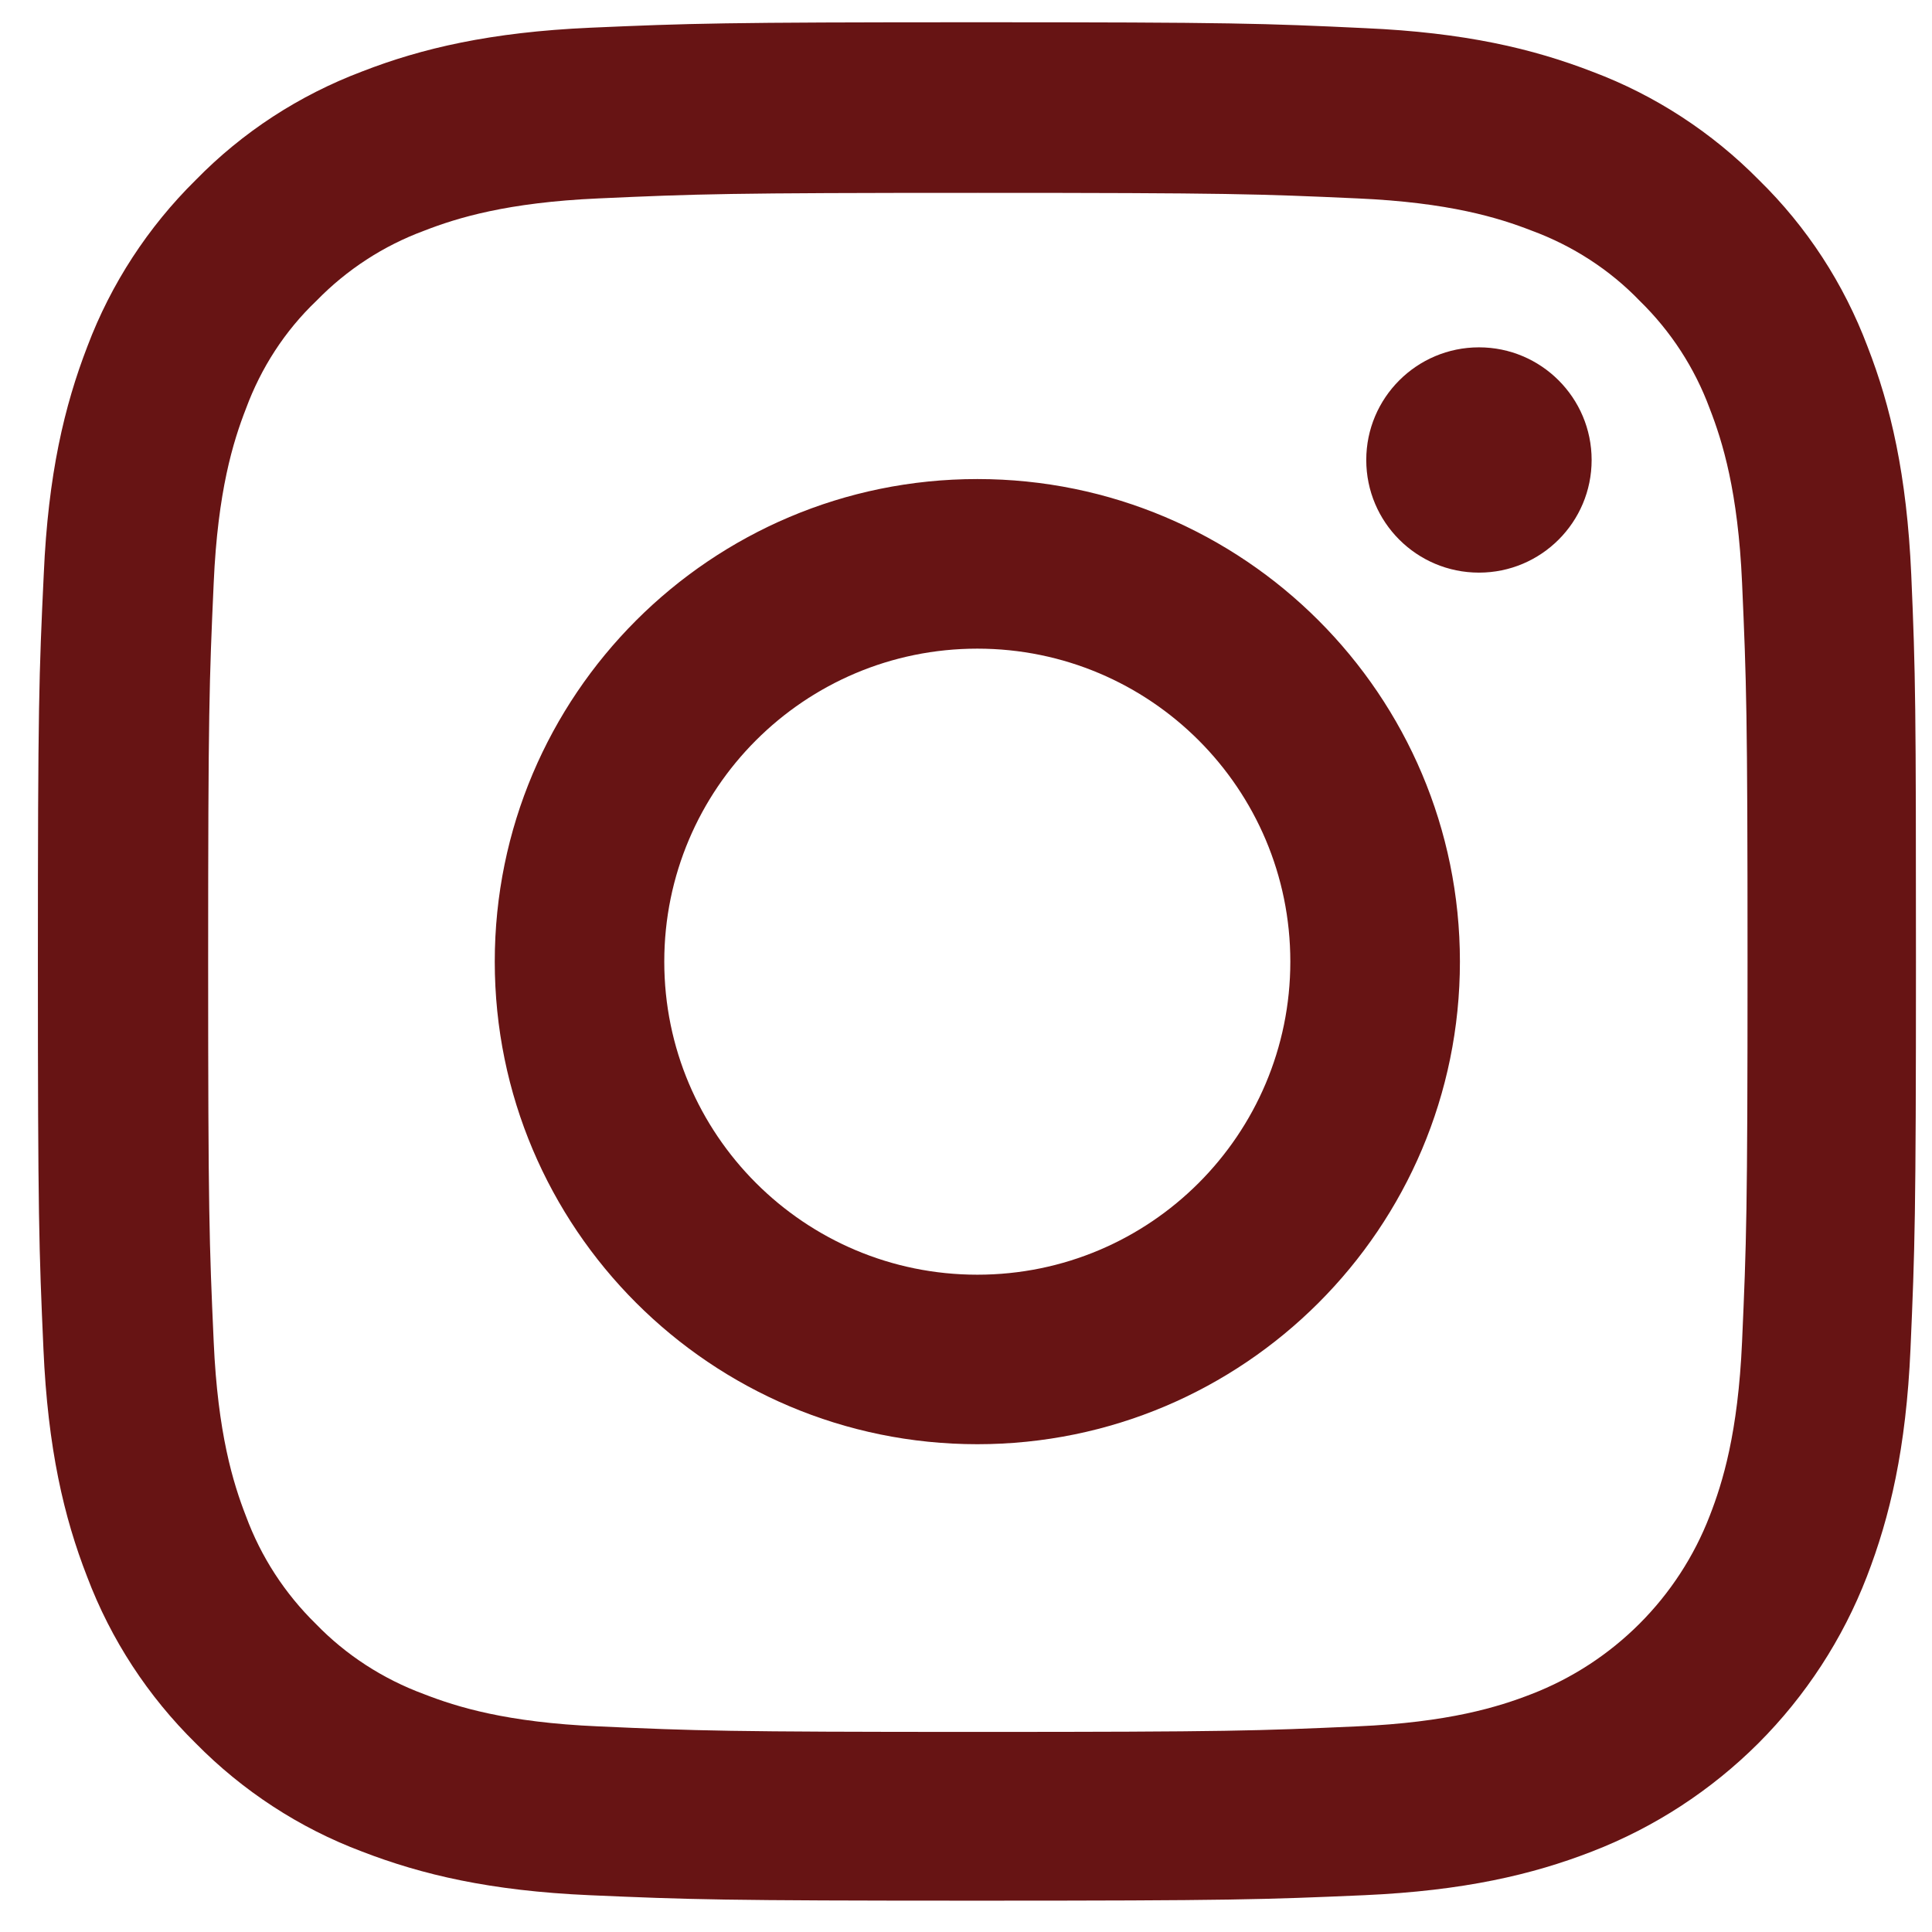
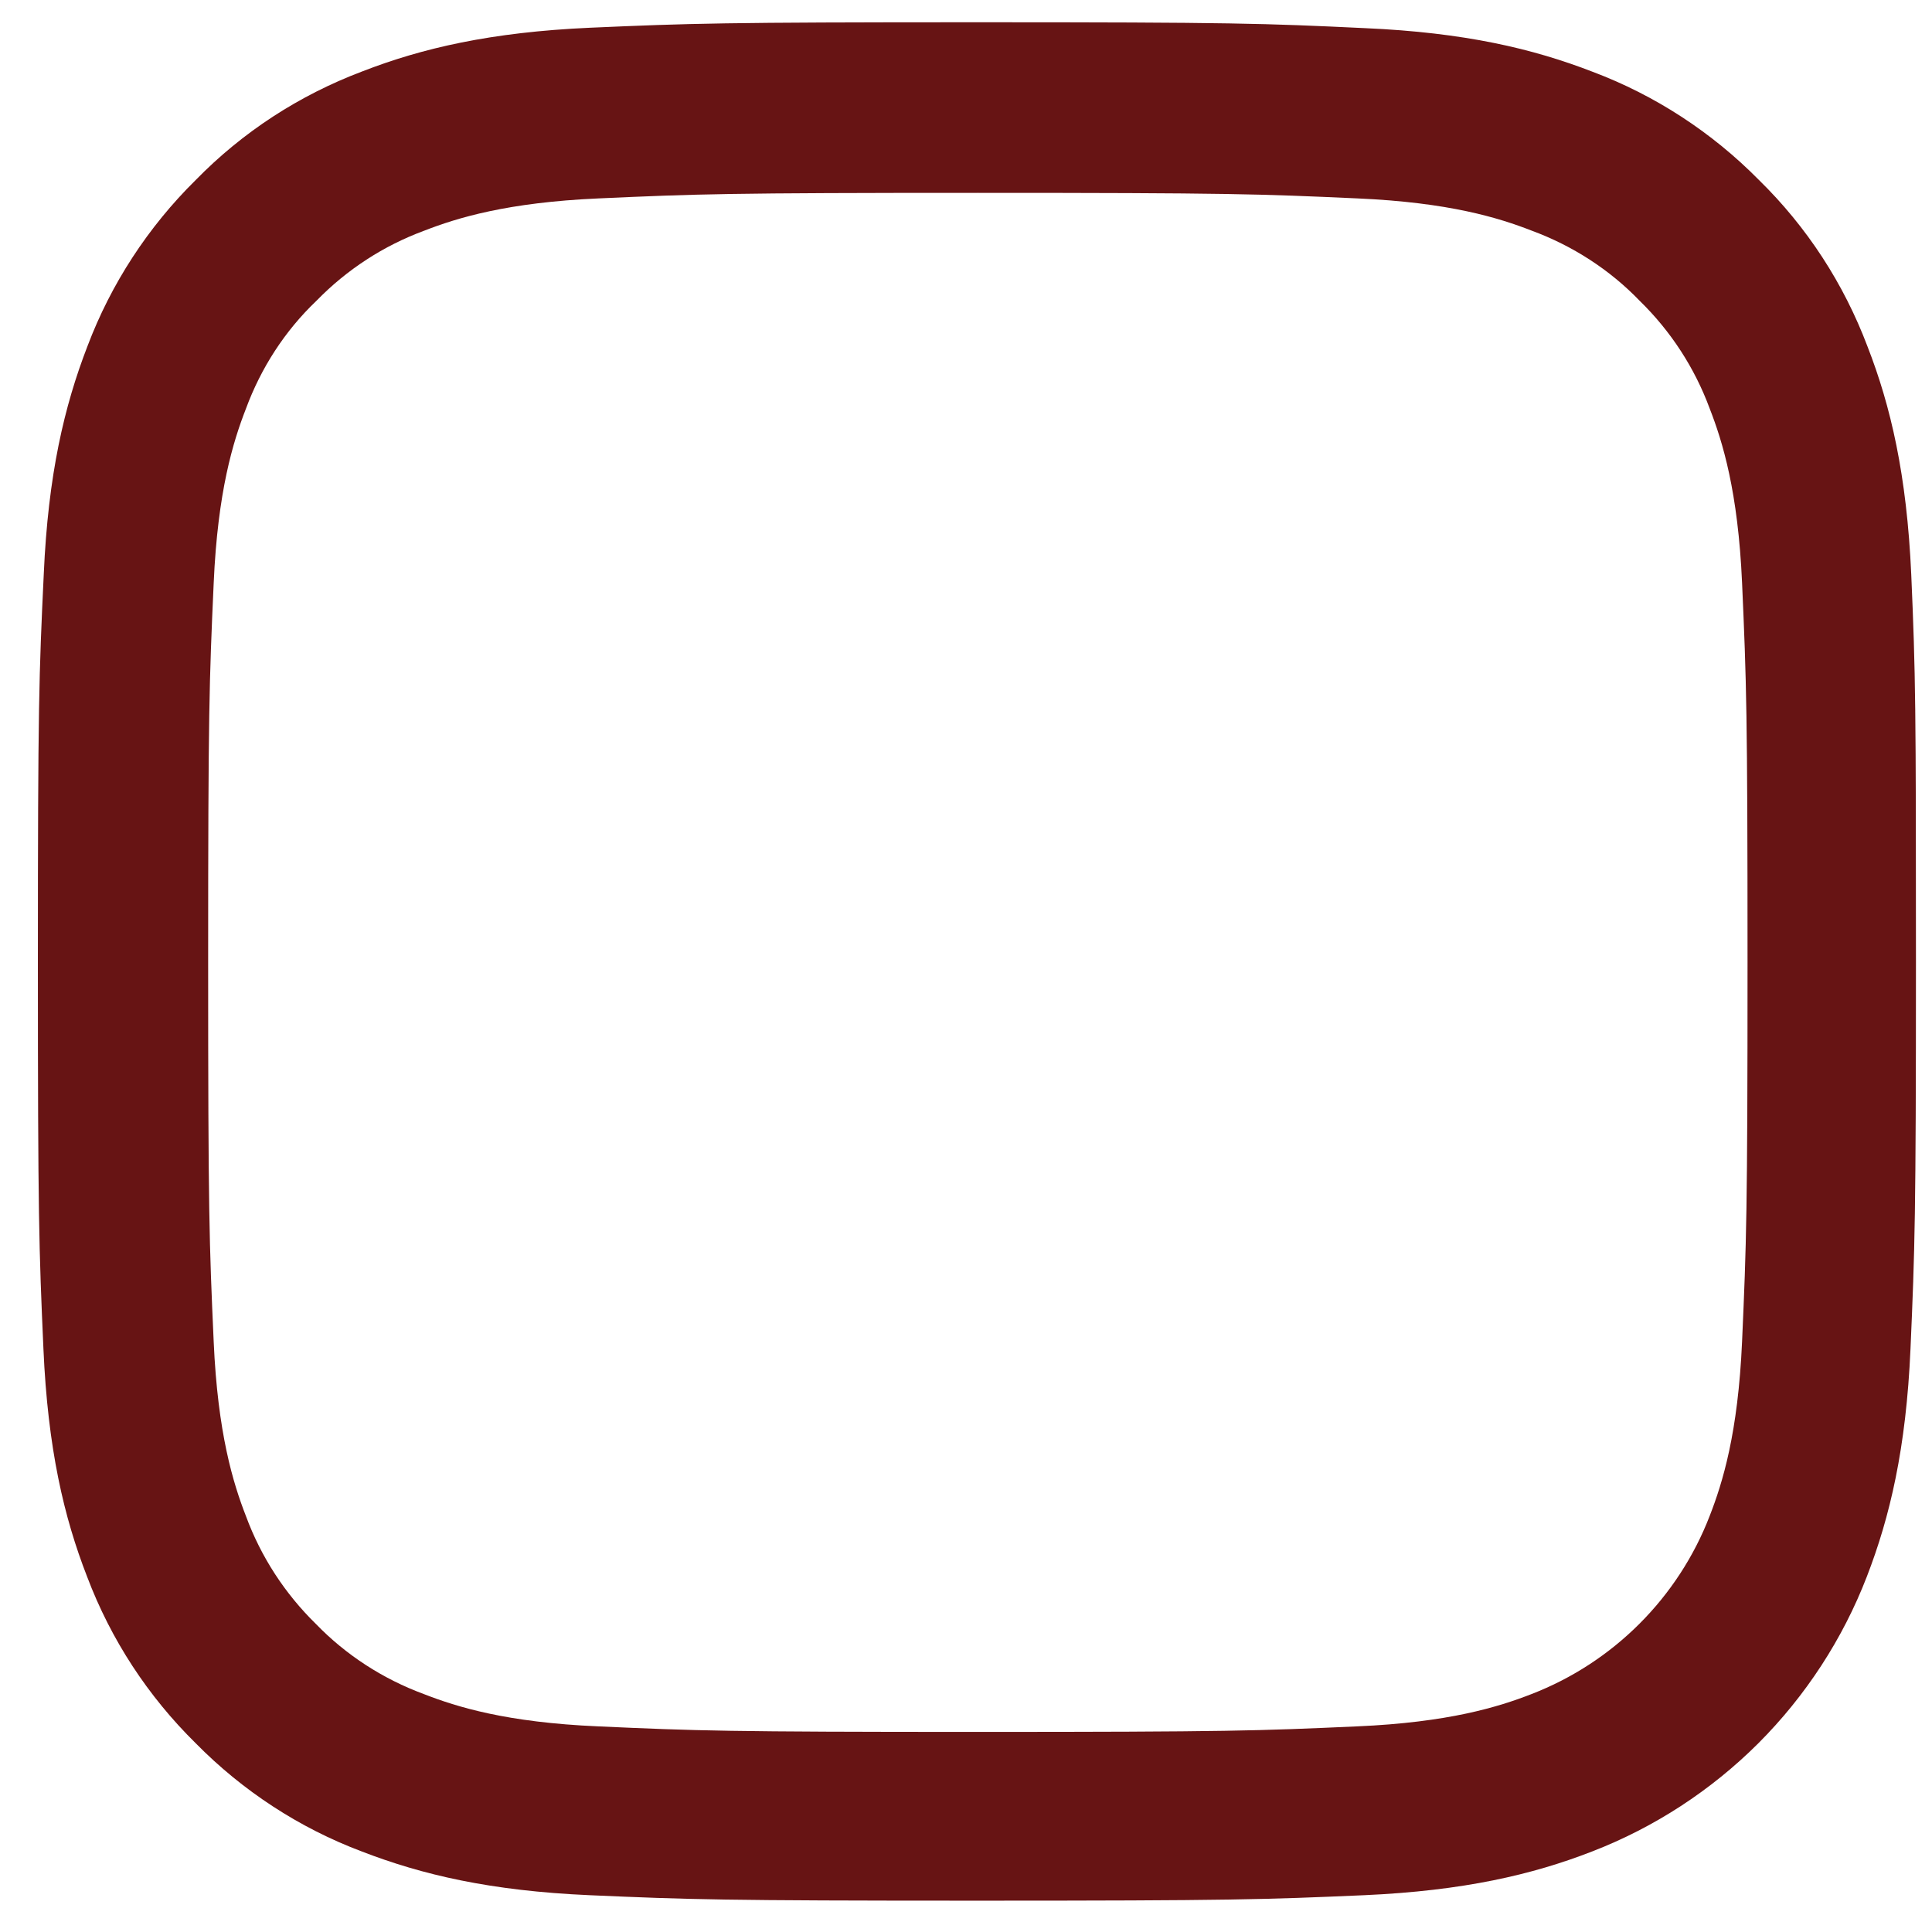
<svg xmlns="http://www.w3.org/2000/svg" width="23" height="23" viewBox="0 0 23 23" fill="none">
  <path d="M22.753 6.84C22.7 5.651 22.508 4.834 22.233 4.127C21.949 3.375 21.512 2.703 20.94 2.143C20.38 1.575 19.703 1.134 18.961 0.855C18.249 0.579 17.436 0.387 16.248 0.335C15.051 0.278 14.671 0.265 11.635 0.265C8.598 0.265 8.218 0.278 7.026 0.33C5.838 0.383 5.021 0.575 4.313 0.85C3.561 1.134 2.889 1.571 2.33 2.143C1.762 2.703 1.321 3.38 1.041 4.122C0.766 4.834 0.573 5.647 0.521 6.835C0.464 8.032 0.451 8.412 0.451 11.448C0.451 14.485 0.464 14.865 0.517 16.057C0.569 17.245 0.761 18.062 1.037 18.77C1.321 19.521 1.762 20.194 2.33 20.753C2.889 21.321 3.566 21.763 4.309 22.042C5.021 22.317 5.833 22.51 7.021 22.562C8.214 22.614 8.594 22.627 11.63 22.627C14.666 22.627 15.046 22.614 16.239 22.562C17.427 22.509 18.244 22.317 18.952 22.042C19.695 21.755 20.37 21.315 20.934 20.752C21.497 20.188 21.937 19.513 22.224 18.77C22.499 18.058 22.692 17.245 22.744 16.057C22.796 14.865 22.809 14.485 22.809 11.448C22.809 8.412 22.805 8.032 22.753 6.84ZM20.739 15.97C20.691 17.062 20.507 17.652 20.354 18.045C19.979 19.019 19.205 19.792 18.231 20.168C17.838 20.321 17.244 20.505 16.156 20.552C14.976 20.605 14.623 20.618 11.639 20.618C8.655 20.618 8.297 20.605 7.122 20.552C6.03 20.505 5.44 20.321 5.047 20.168C4.562 19.989 4.121 19.705 3.762 19.334C3.391 18.971 3.107 18.534 2.928 18.049C2.775 17.656 2.592 17.062 2.544 15.974C2.491 14.795 2.478 14.441 2.478 11.457C2.478 8.473 2.491 8.115 2.544 6.94C2.592 5.848 2.775 5.258 2.928 4.865C3.107 4.38 3.391 3.939 3.767 3.581C4.129 3.209 4.566 2.925 5.051 2.746C5.444 2.593 6.039 2.41 7.126 2.362C8.306 2.309 8.66 2.296 11.643 2.296C14.632 2.296 14.985 2.309 16.16 2.362C17.253 2.41 17.842 2.593 18.235 2.746C18.72 2.925 19.162 3.209 19.52 3.581C19.891 3.943 20.175 4.38 20.354 4.865C20.507 5.258 20.691 5.852 20.739 6.94C20.791 8.12 20.804 8.473 20.804 11.457C20.804 14.441 20.791 14.79 20.739 15.97Z" fill="#671414" />
-   <path d="M11.635 5.703C8.463 5.703 5.89 8.276 5.89 11.448C5.89 14.62 8.463 17.193 11.635 17.193C14.806 17.193 17.38 14.62 17.38 11.448C17.38 8.276 14.806 5.703 11.635 5.703ZM11.635 15.175C9.577 15.175 7.908 13.506 7.908 11.448C7.908 9.39 9.577 7.722 11.635 7.722C13.693 7.722 15.361 9.39 15.361 11.448C15.361 13.506 13.693 15.175 11.635 15.175ZM18.948 5.476C18.948 6.217 18.347 6.817 17.607 6.817C16.866 6.817 16.265 6.217 16.265 5.476C16.265 4.736 16.866 4.135 17.607 4.135C18.347 4.135 18.948 4.736 18.948 5.476Z" fill="#671414" />
</svg>